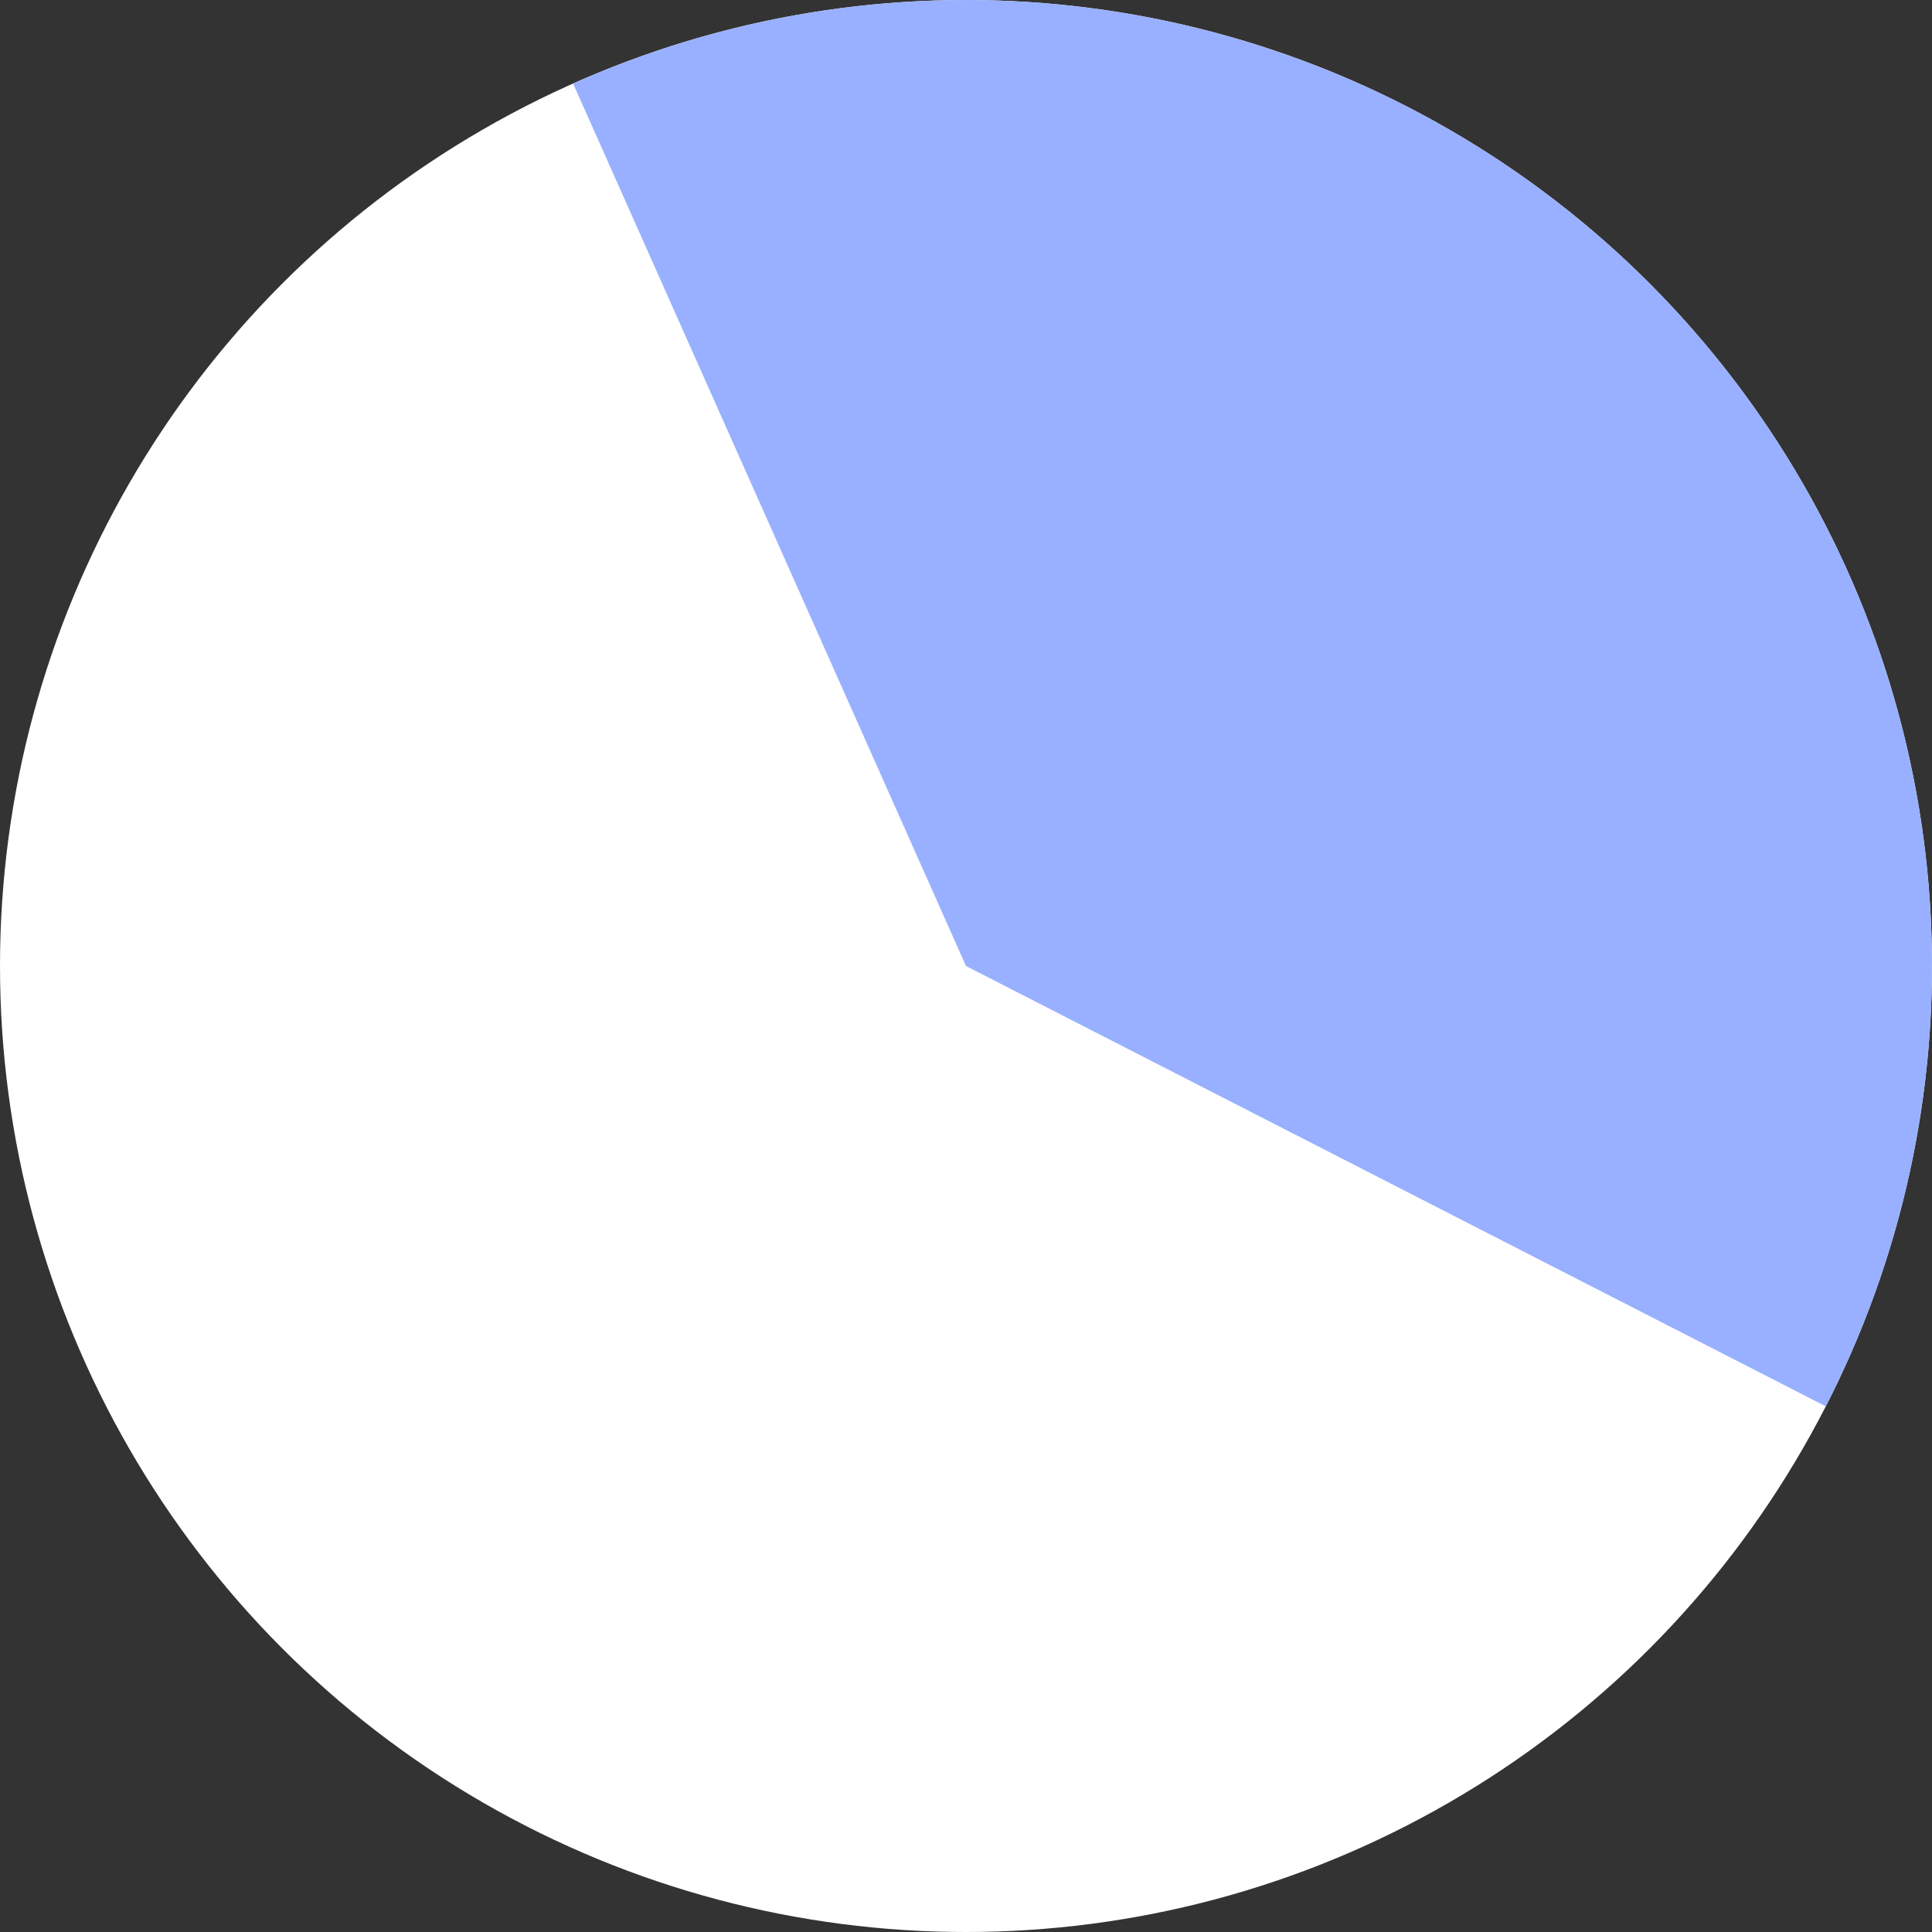
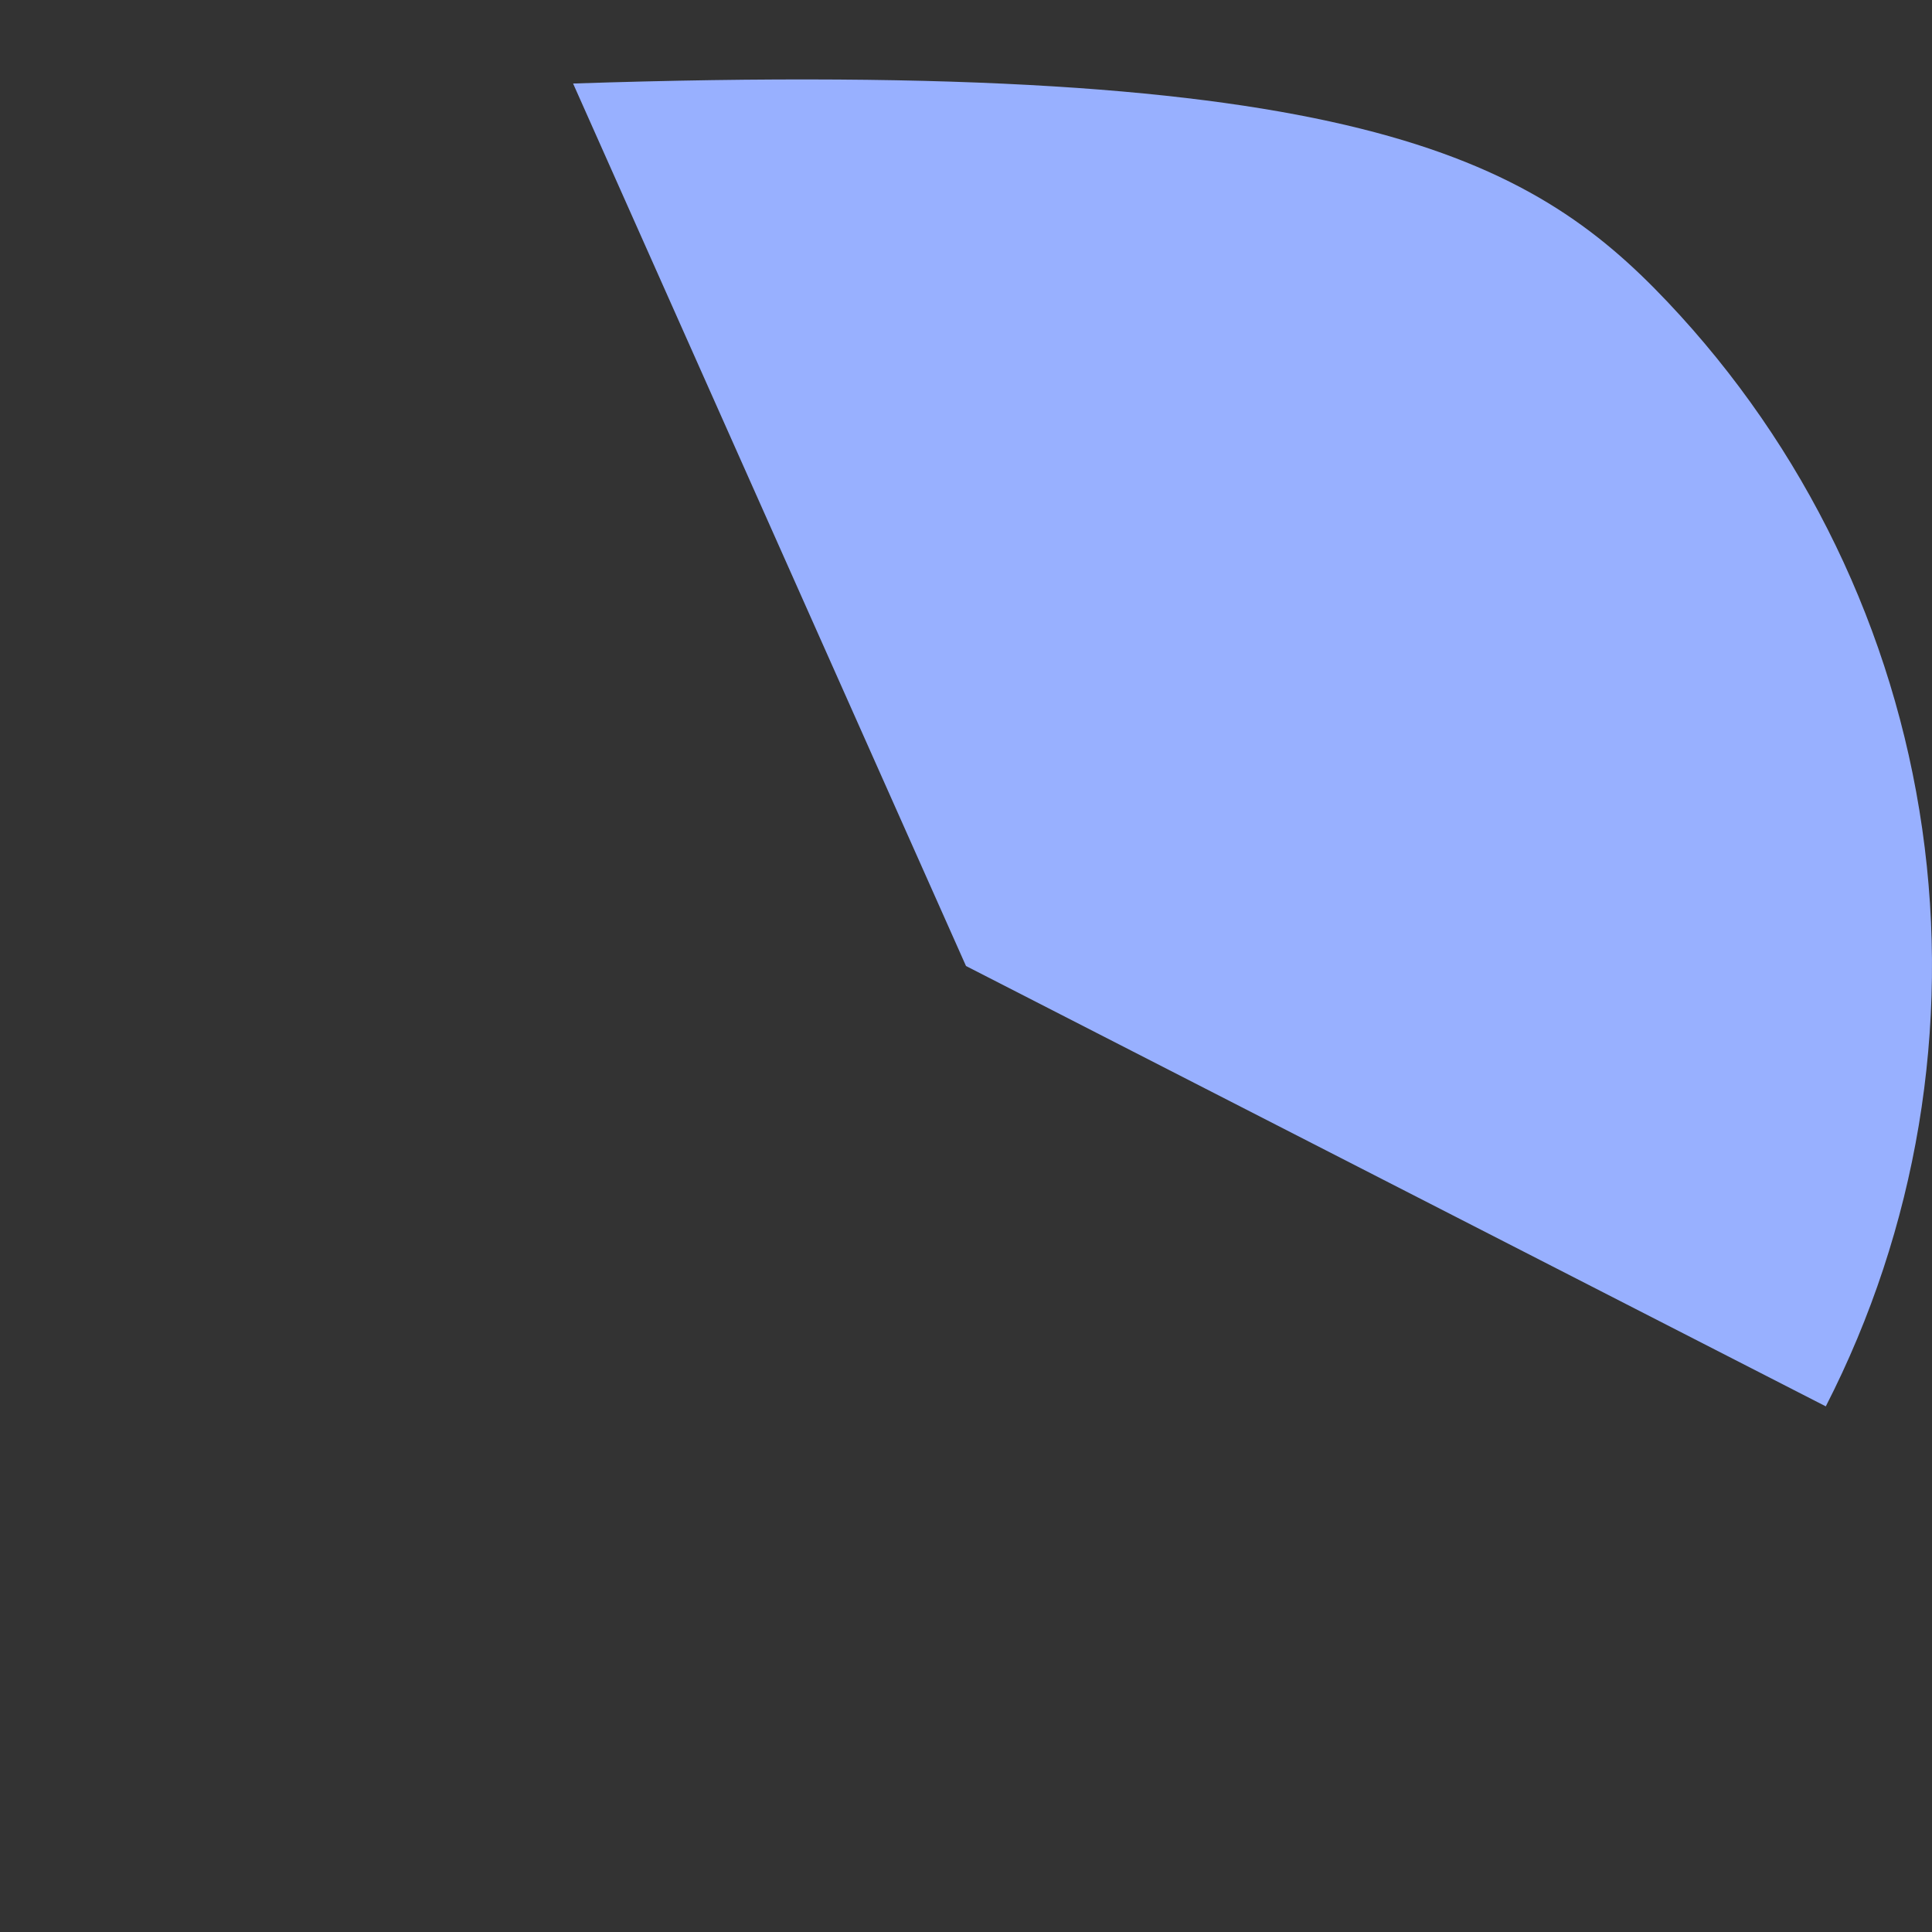
<svg xmlns="http://www.w3.org/2000/svg" width="100" height="100" viewBox="0 0 100 100" fill="none">
  <rect x="0" y="0" width="100" height="100" fill="#333333" stroke="none" />
-   <circle cx="50" cy="50" r="50" fill="white" />
-   <path d="M29.663 4.323C39.113 0.115 49.636 -1.058 59.78 0.966C69.925 2.989 79.192 8.109 86.305 15.62C93.418 23.131 98.025 32.663 99.494 42.903C100.962 53.143 99.218 63.586 94.503 72.793L50 50L29.663 4.323Z" fill="#98B0FF" />
+   <path d="M29.663 4.323C69.925 2.989 79.192 8.109 86.305 15.62C93.418 23.131 98.025 32.663 99.494 42.903C100.962 53.143 99.218 63.586 94.503 72.793L50 50L29.663 4.323Z" fill="#98B0FF" />
</svg>